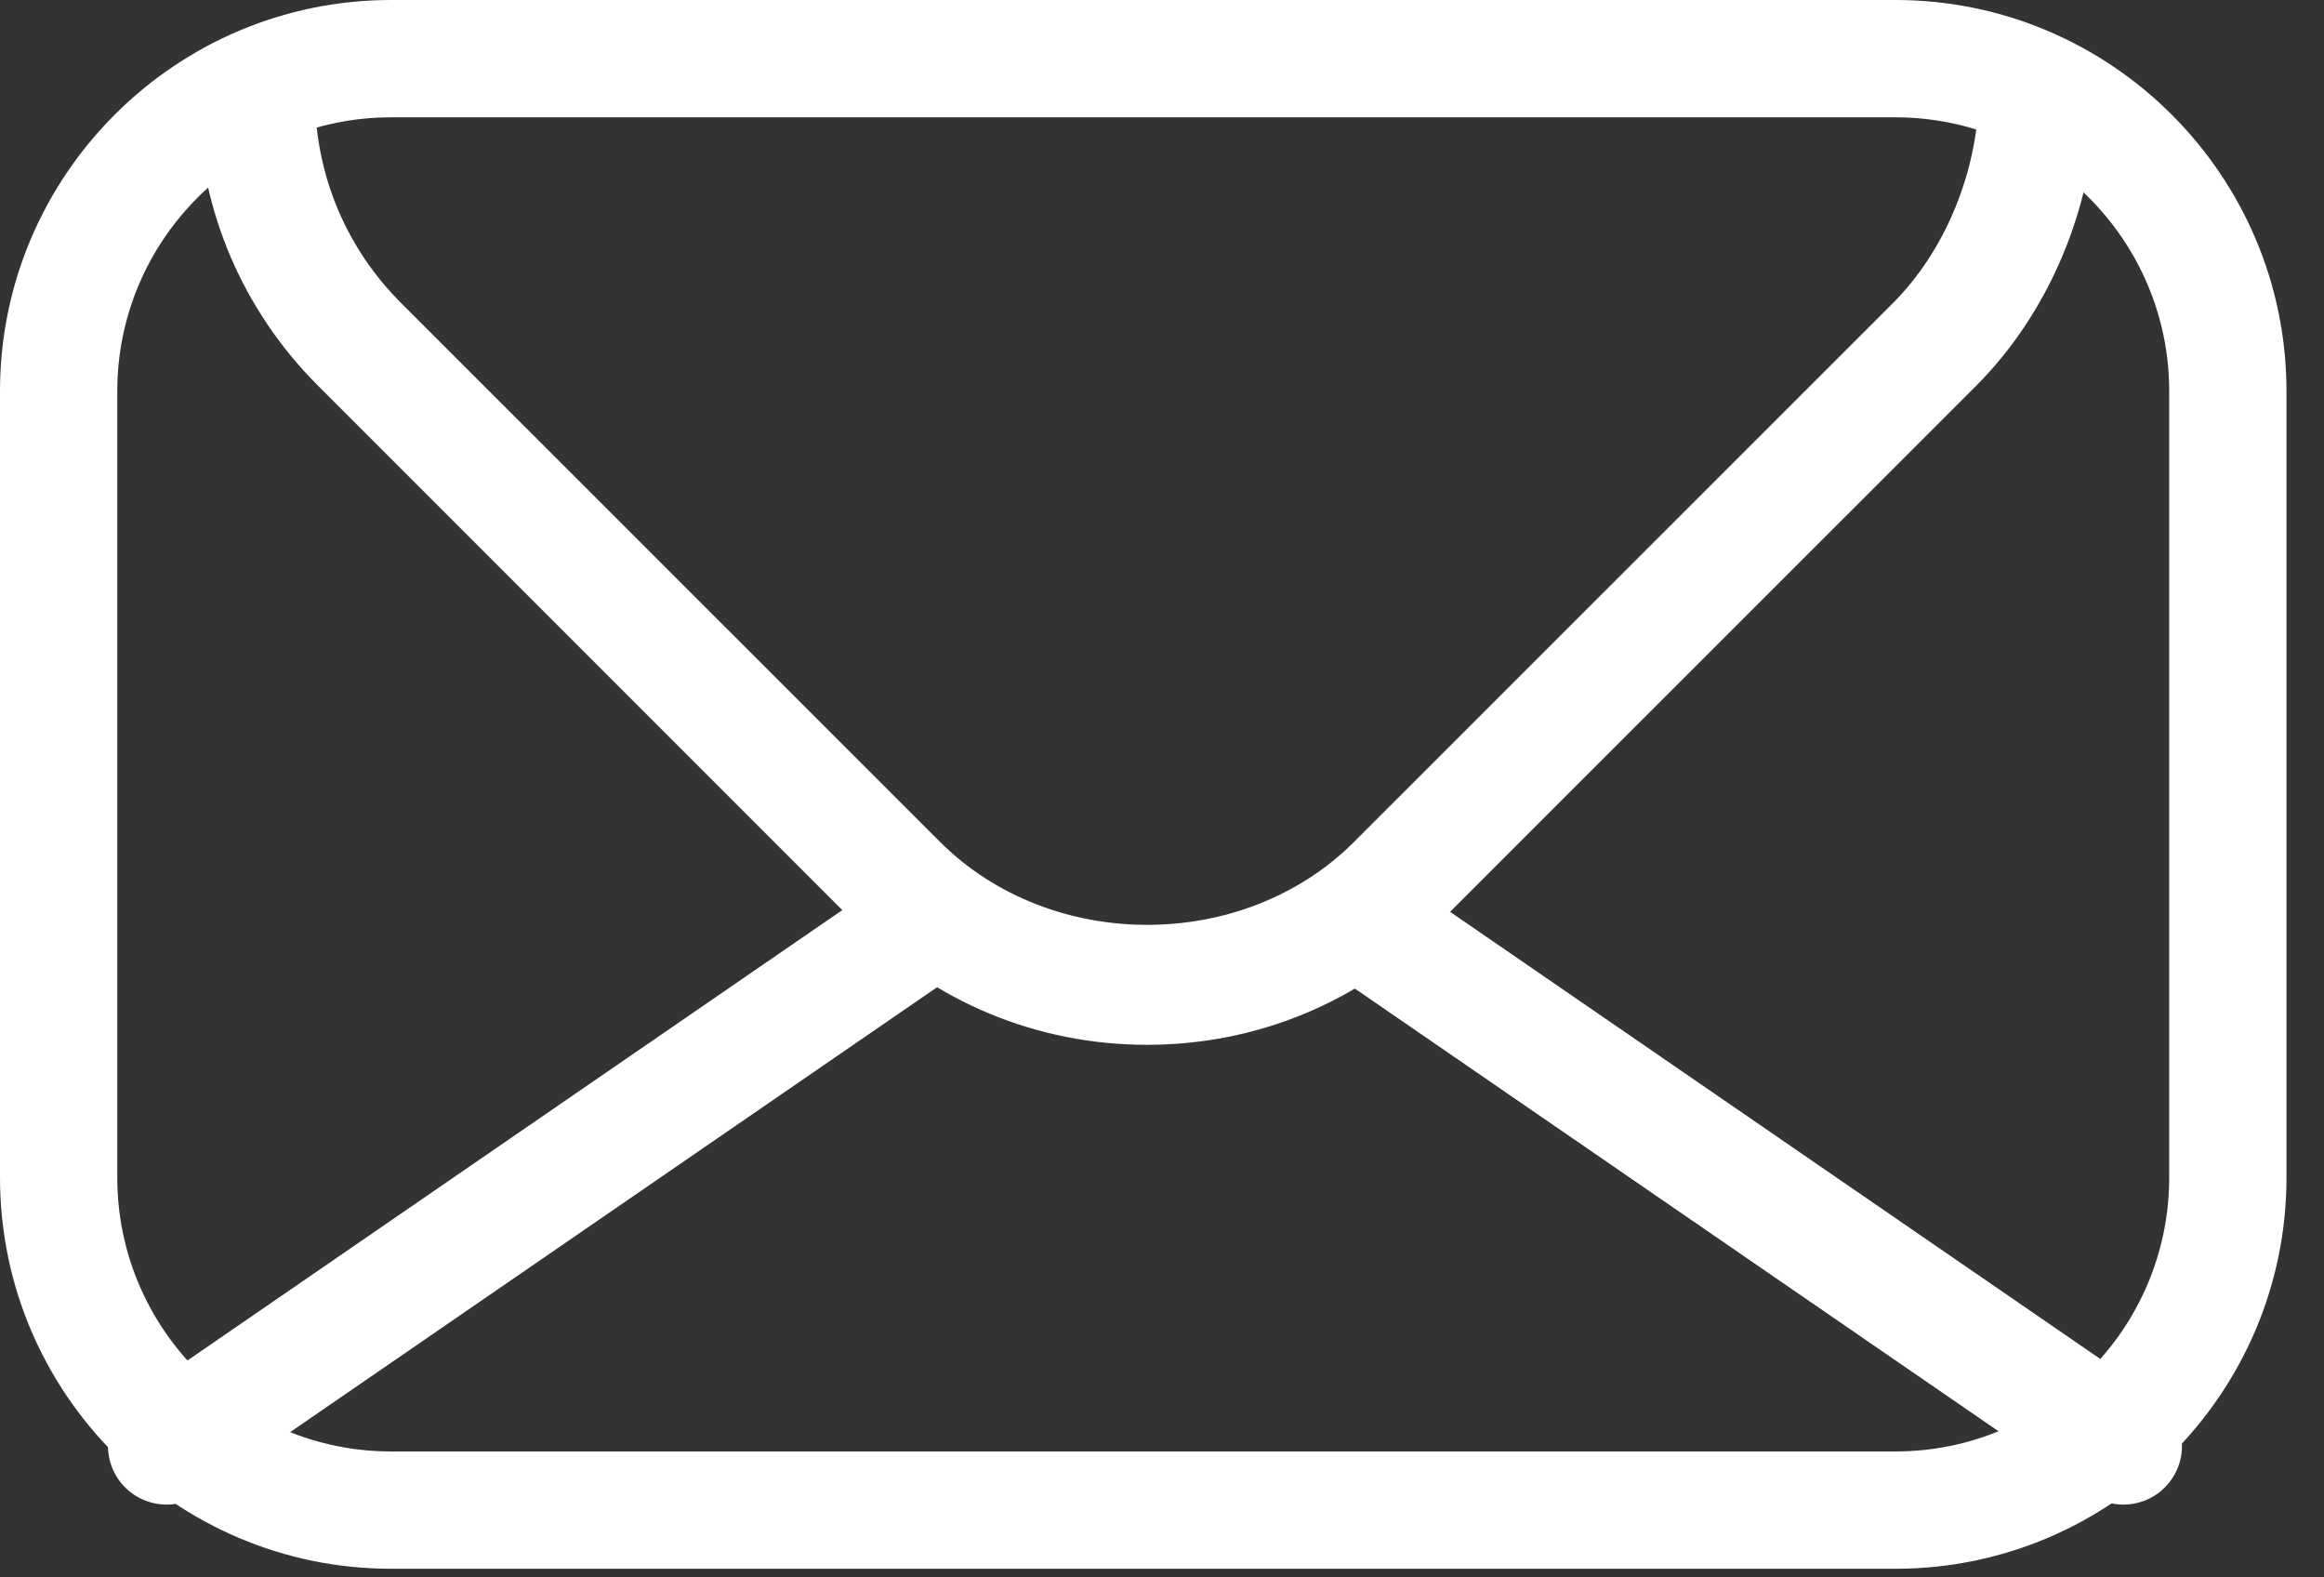
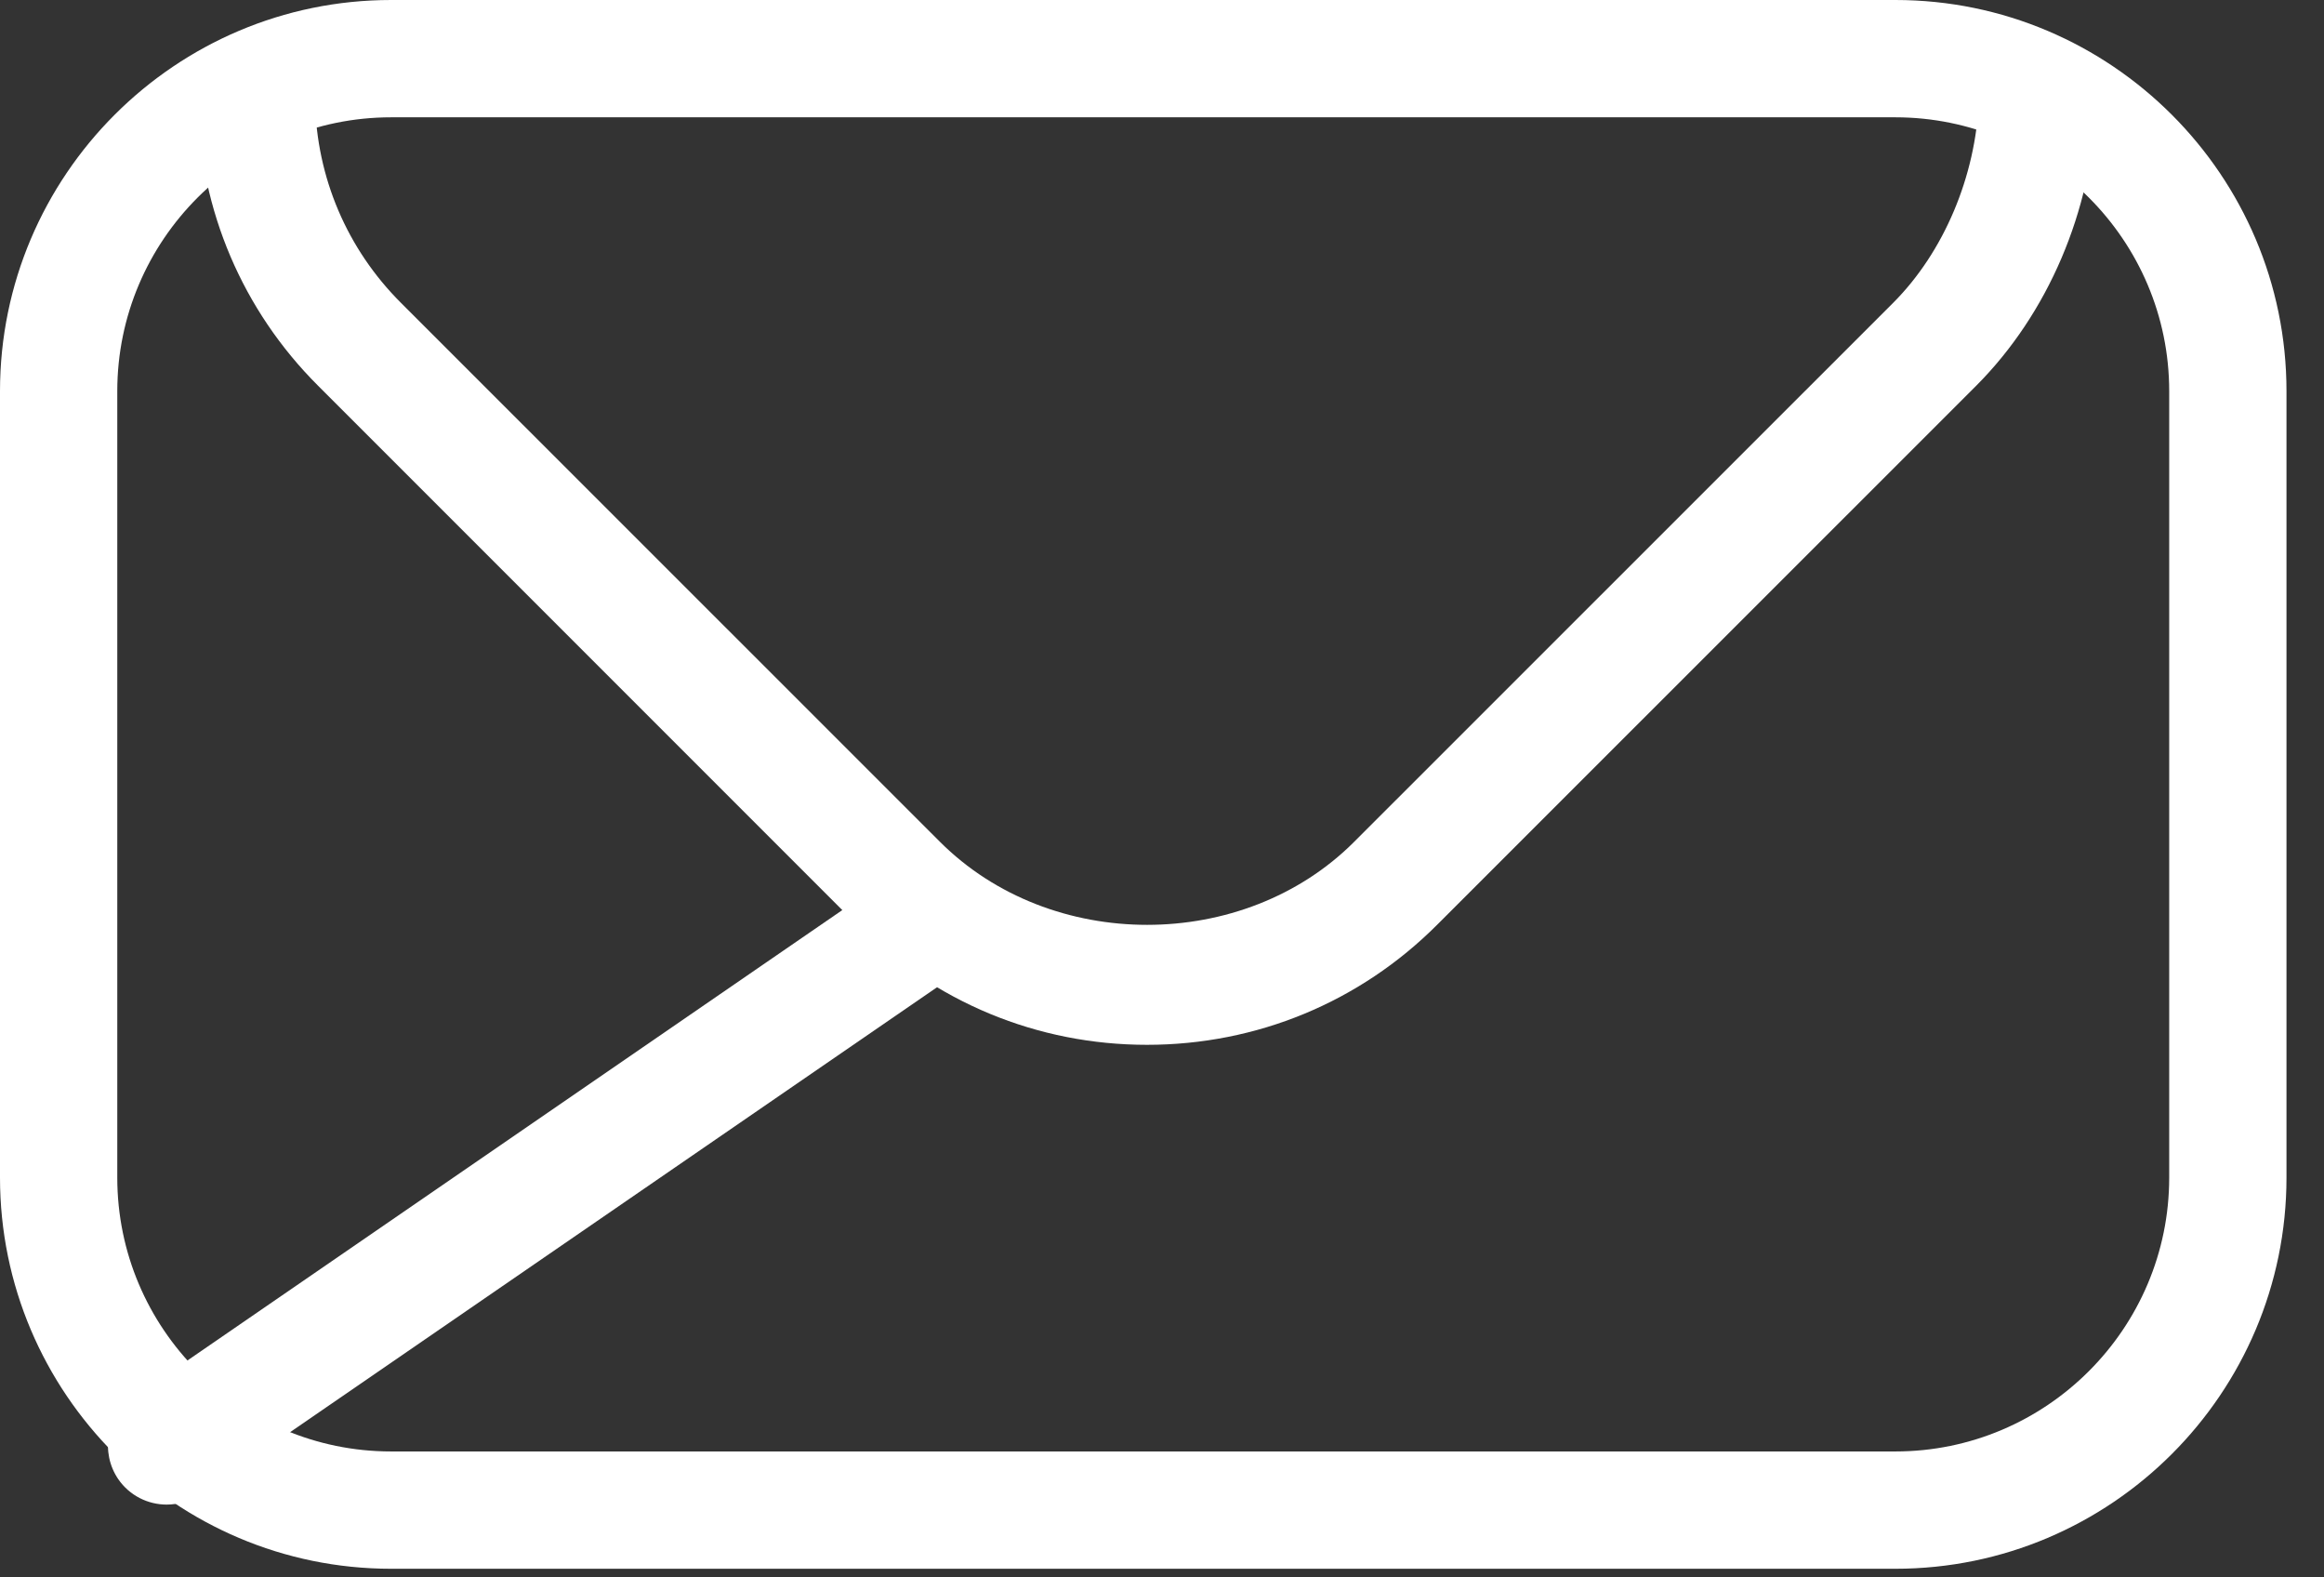
<svg xmlns="http://www.w3.org/2000/svg" width="28" height="19" viewBox="0 0 28 19" fill="none">
  <rect x="0" y="0" width="28" height="19" fill="#333333" stroke="none" />
  <path d="M22.836 18.896H4.712C2.114 18.896 0 16.782 0 14.184V4.712C0 2.114 2.114 0 4.712 0H22.836C25.434 0 27.548 2.114 27.548 4.712V14.184C27.548 16.782 25.434 18.896 22.836 18.896ZM4.712 1.413C2.893 1.413 1.413 2.893 1.413 4.712V14.184C1.413 16.003 2.893 17.483 4.712 17.483H22.836C24.654 17.483 26.135 16.003 26.135 14.184V4.712C26.135 2.893 24.654 1.413 22.836 1.413H4.712V1.413Z" fill="white" />
  <path d="M13.819 12.585C12.498 12.585 11.258 12.071 10.323 11.137L3.83 4.644C2.923 3.738 2.41 2.533 2.383 1.252C2.375 0.86 2.684 0.538 3.074 0.53C3.079 0.53 3.085 0.53 3.089 0.53C3.472 0.53 3.787 0.836 3.796 1.221C3.814 2.138 4.181 2.998 4.828 3.645L11.323 10.138C12.659 11.475 14.986 11.473 16.317 10.138L22.812 3.645C23.419 3.036 23.805 2.125 23.842 1.207C23.859 0.817 24.167 0.53 24.578 0.53C24.968 0.547 25.27 0.876 25.255 1.266C25.201 2.547 24.674 3.779 23.811 4.645L17.316 11.138C16.384 12.071 15.142 12.585 13.819 12.585Z" fill="white" />
  <path d="M2.007 18.123C1.784 18.123 1.562 18.016 1.425 17.817C1.205 17.494 1.285 17.055 1.607 16.835L10.79 10.521C11.112 10.301 11.552 10.384 11.772 10.703C11.992 11.025 11.912 11.465 11.59 11.685L2.407 17.999C2.284 18.084 2.145 18.123 2.007 18.123Z" fill="white" />
-   <path d="M25.583 18.123C25.444 18.123 25.306 18.084 25.183 17.999L16 11.685C15.678 11.465 15.597 11.024 15.818 10.703C16.039 10.382 16.479 10.3 16.799 10.521L25.983 16.835C26.305 17.055 26.385 17.496 26.165 17.816C26.029 18.016 25.807 18.123 25.583 18.123Z" fill="white" />
</svg>